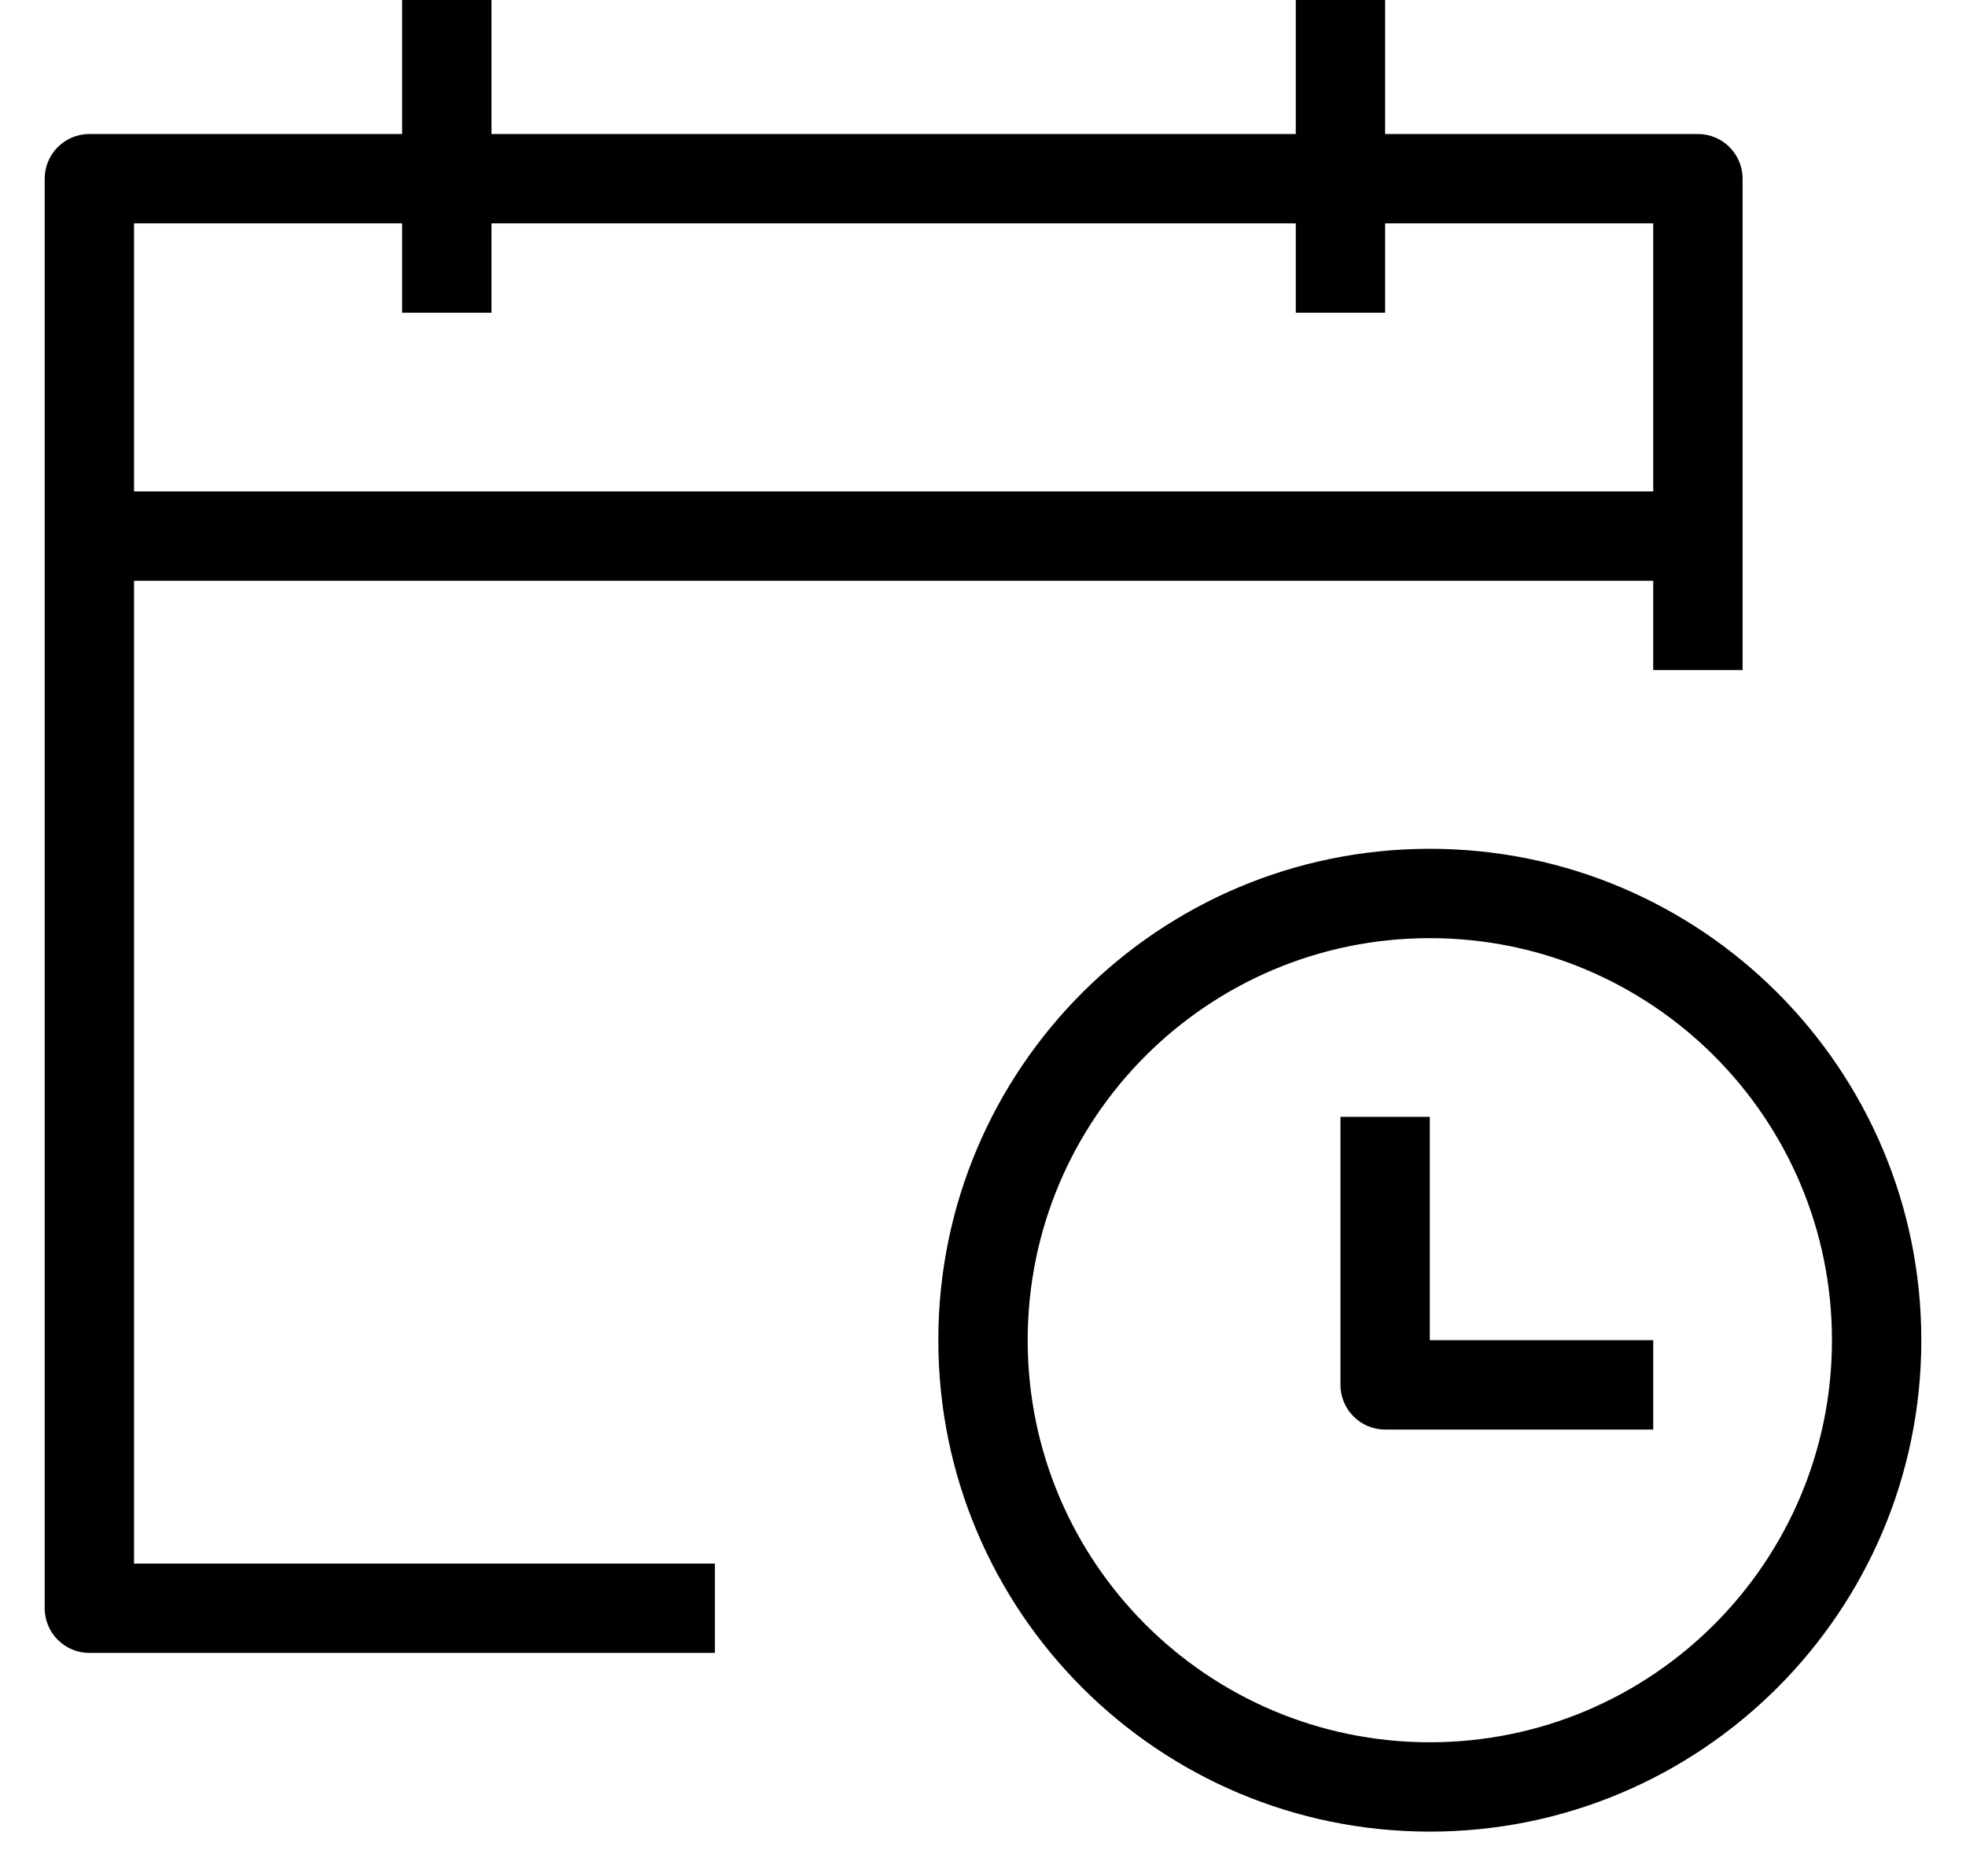
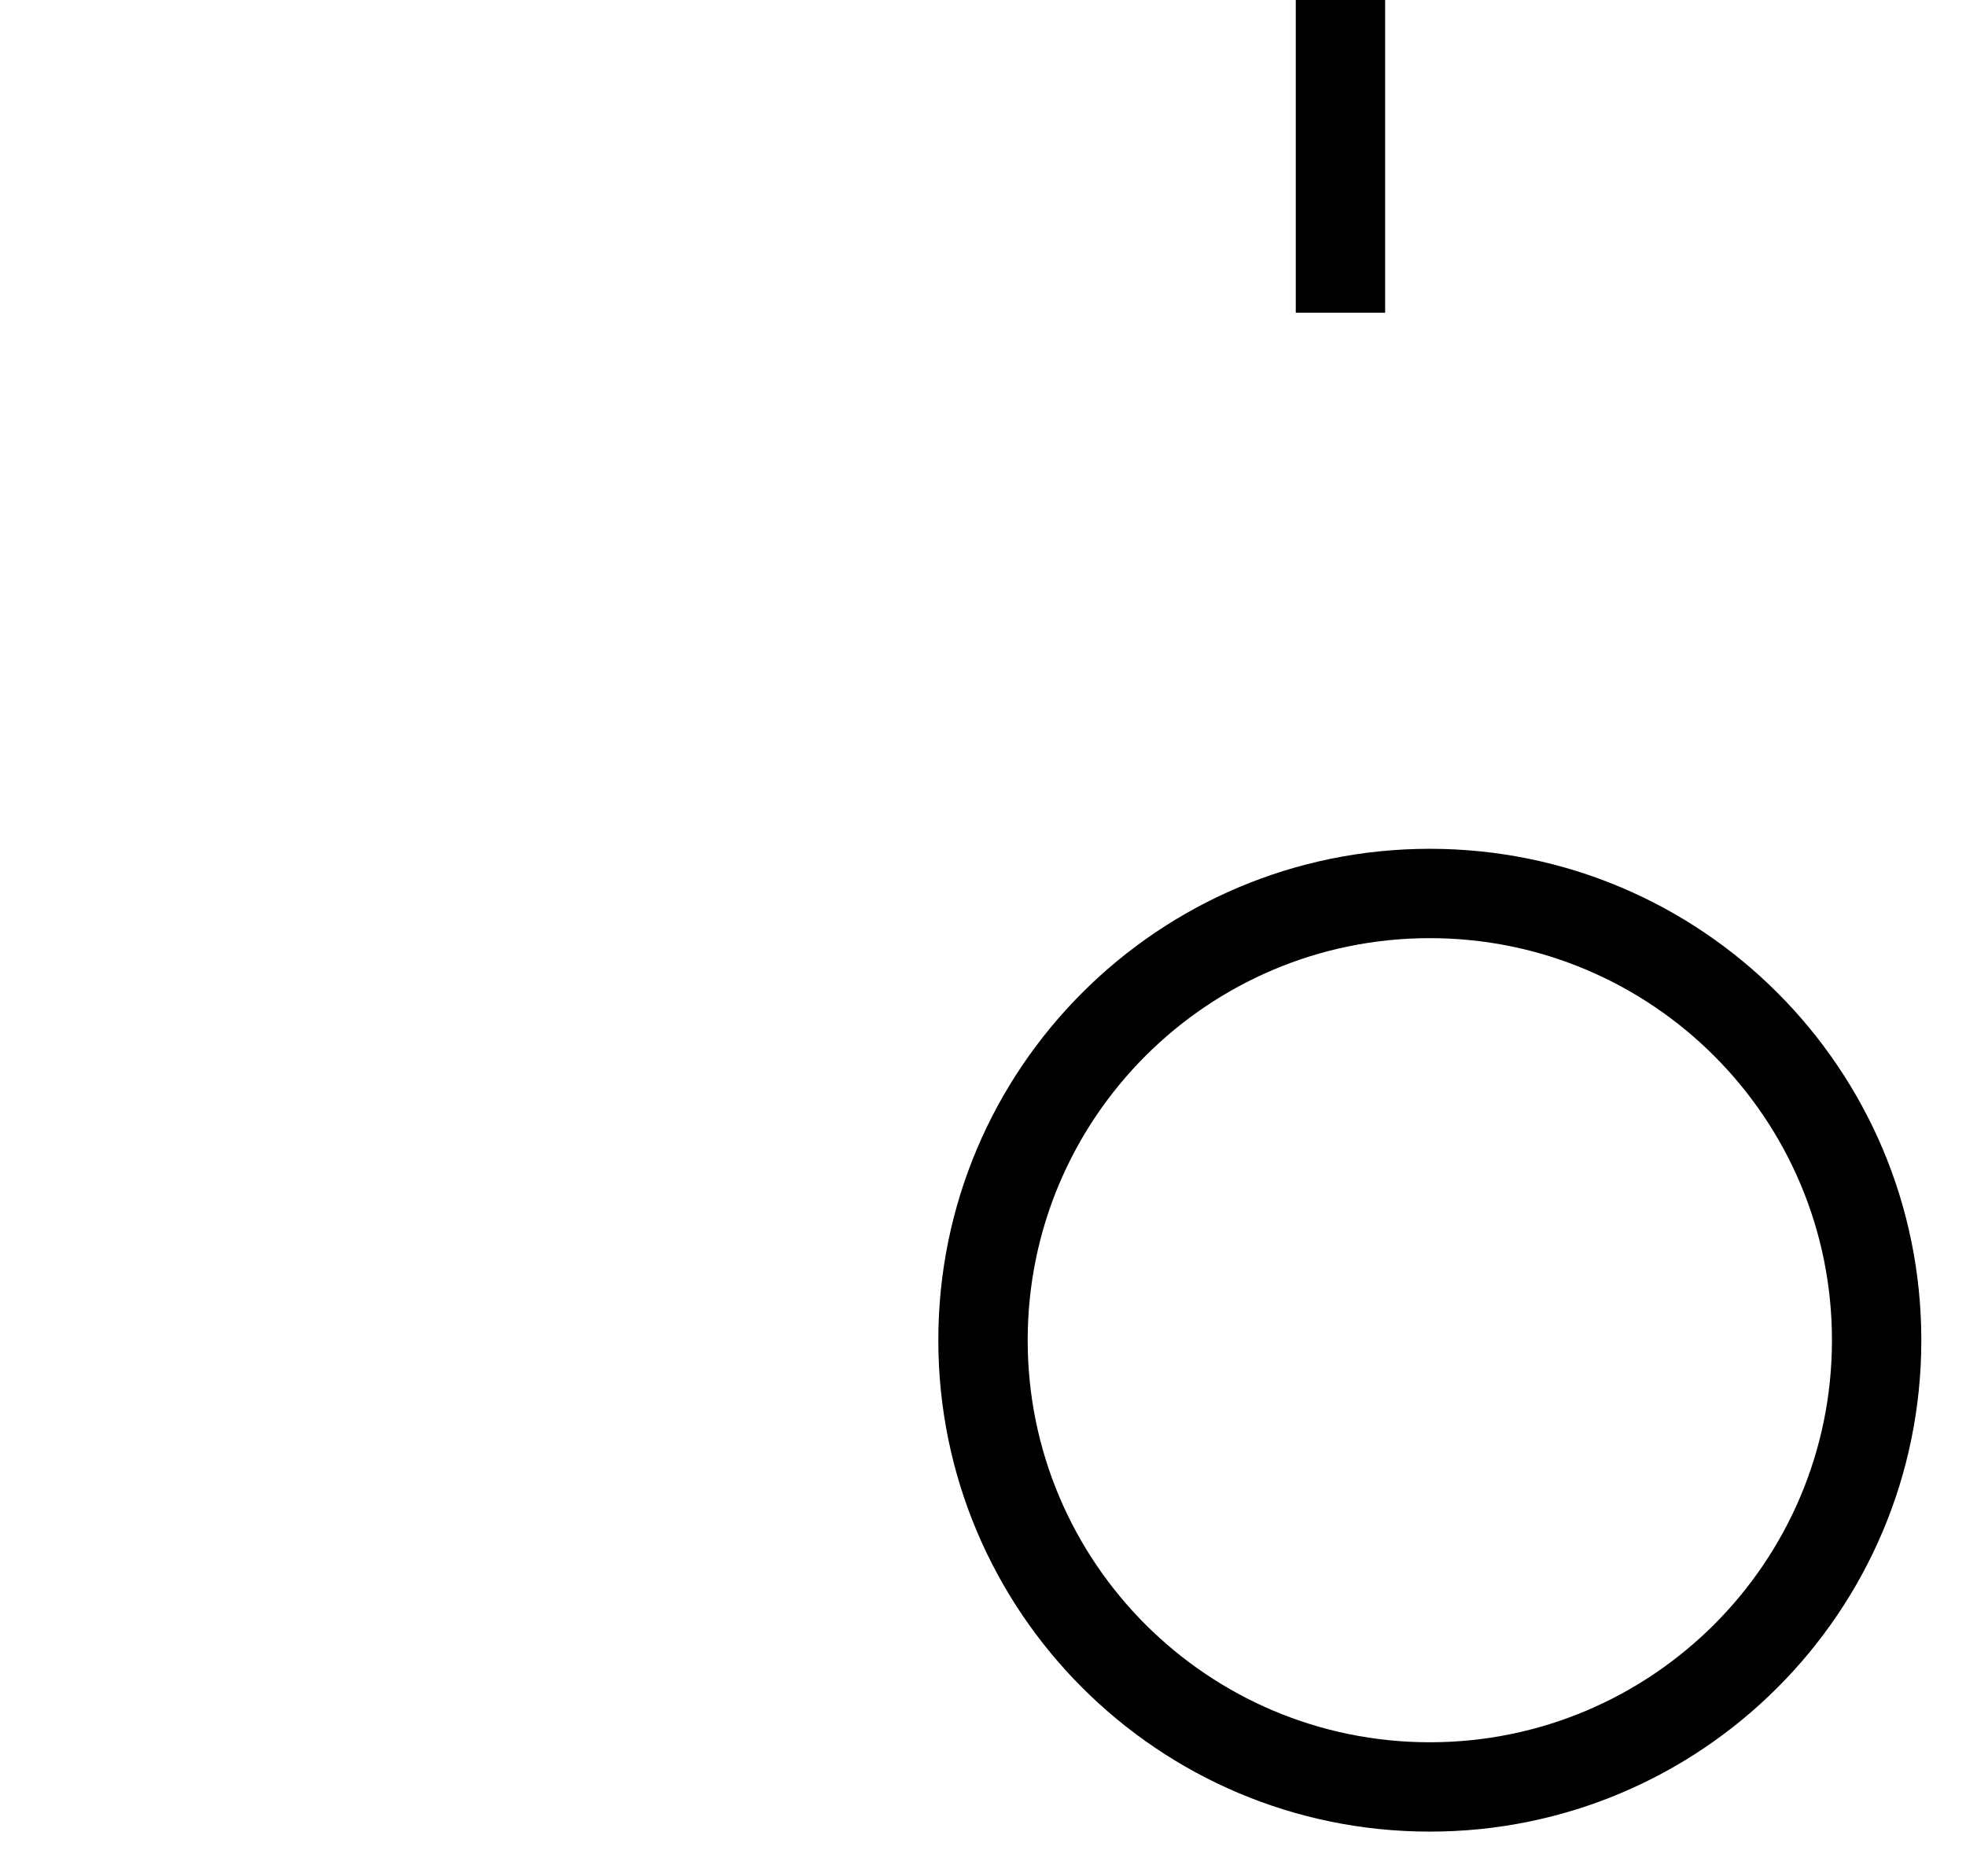
<svg xmlns="http://www.w3.org/2000/svg" width="22" height="21" viewBox="0 0 22 21" fill="none">
-   <path fill-rule="evenodd" clip-rule="evenodd" d="M0.5 2C0.5 1.724 0.724 1.5 1 1.5H19C19.276 1.5 19.5 1.724 19.5 2V7.5H18.5V2.5H1.5V17.5H8V18.5H1C0.724 18.5 0.5 18.276 0.5 18V2Z" fill="black" />
  <path fill-rule="evenodd" clip-rule="evenodd" d="M16 10.5C13.515 10.5 11.5 12.515 11.5 15C11.5 17.485 13.515 19.5 16 19.5C18.485 19.5 20.5 17.485 20.5 15C20.5 12.515 18.485 10.5 16 10.5ZM10.5 15C10.5 11.962 12.962 9.5 16 9.5C19.038 9.5 21.5 11.962 21.5 15C21.5 18.038 19.038 20.5 16 20.5C12.962 20.5 10.5 18.038 10.5 15Z" fill="black" />
-   <path fill-rule="evenodd" clip-rule="evenodd" d="M15 15.5V12.5H16V15H18.5V16H15.5C15.224 16 15 15.776 15 15.5Z" fill="black" />
-   <path fill-rule="evenodd" clip-rule="evenodd" d="M1 5.5H19V6.5H1V5.5Z" fill="black" />
-   <path fill-rule="evenodd" clip-rule="evenodd" d="M4.5 3.5V0H5.5V3.5H4.5Z" fill="black" />
  <path fill-rule="evenodd" clip-rule="evenodd" d="M14.5 3.5V0H15.5V3.5H14.5Z" fill="black" />
</svg>